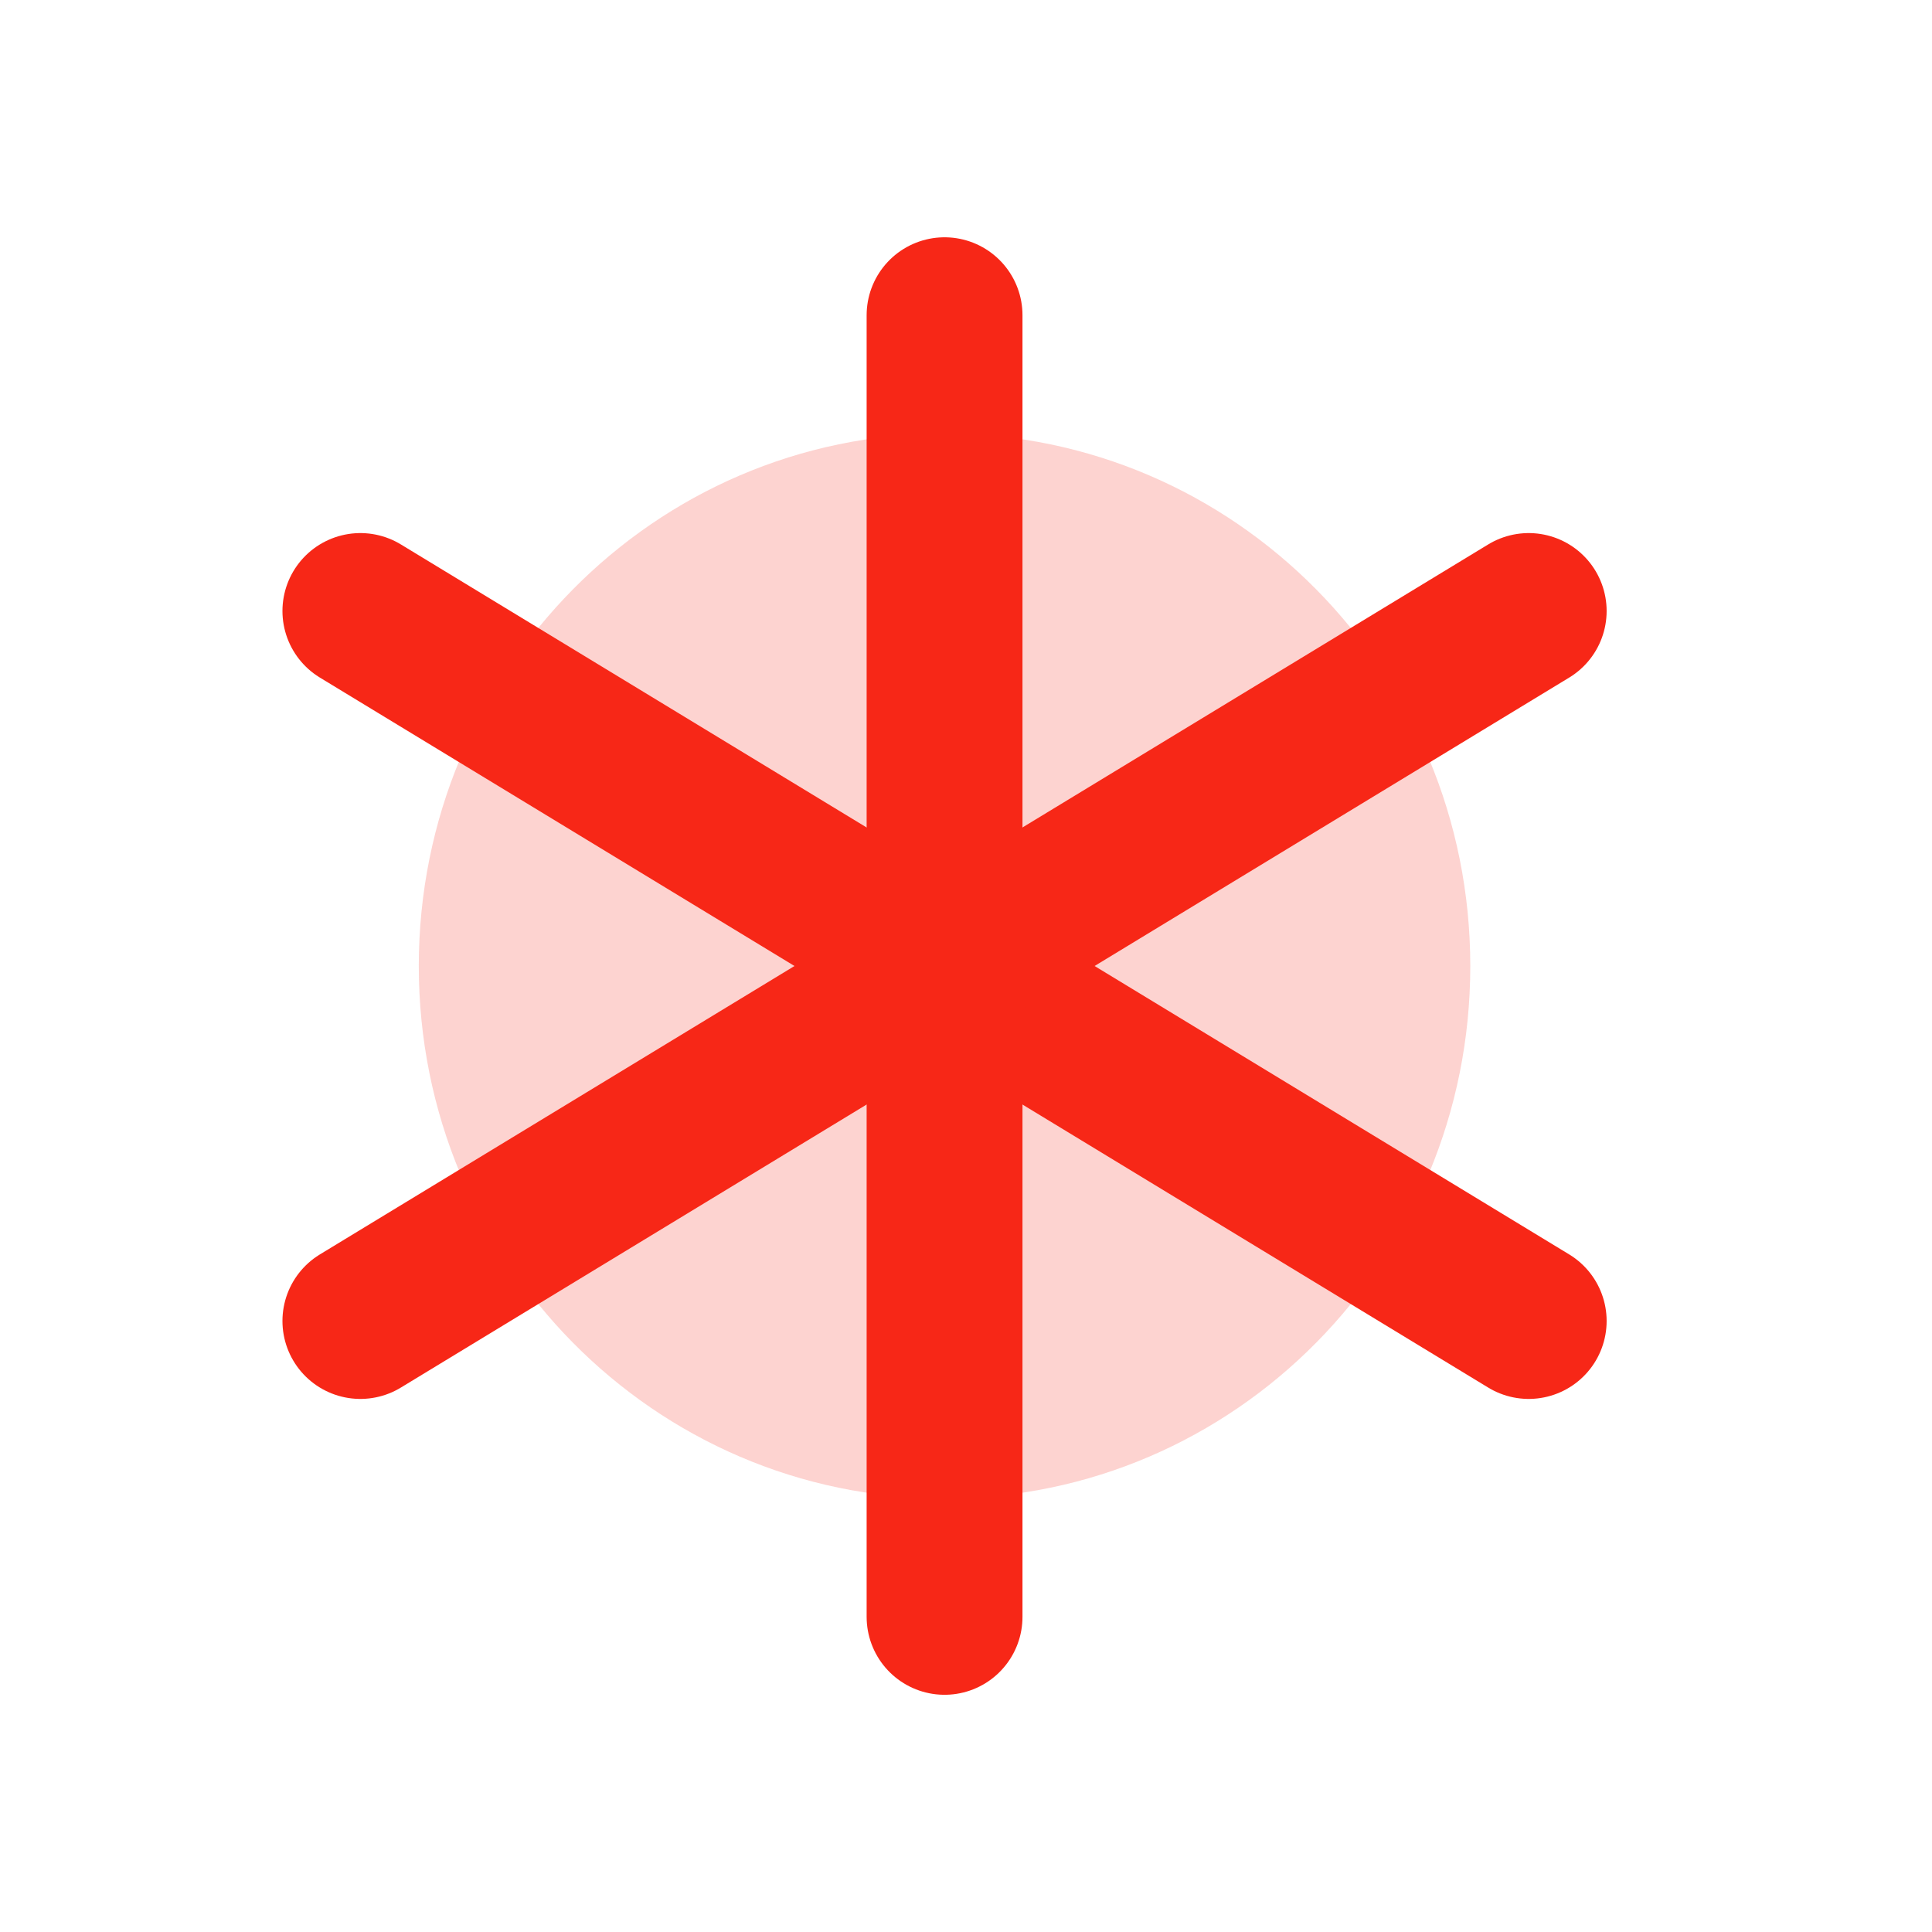
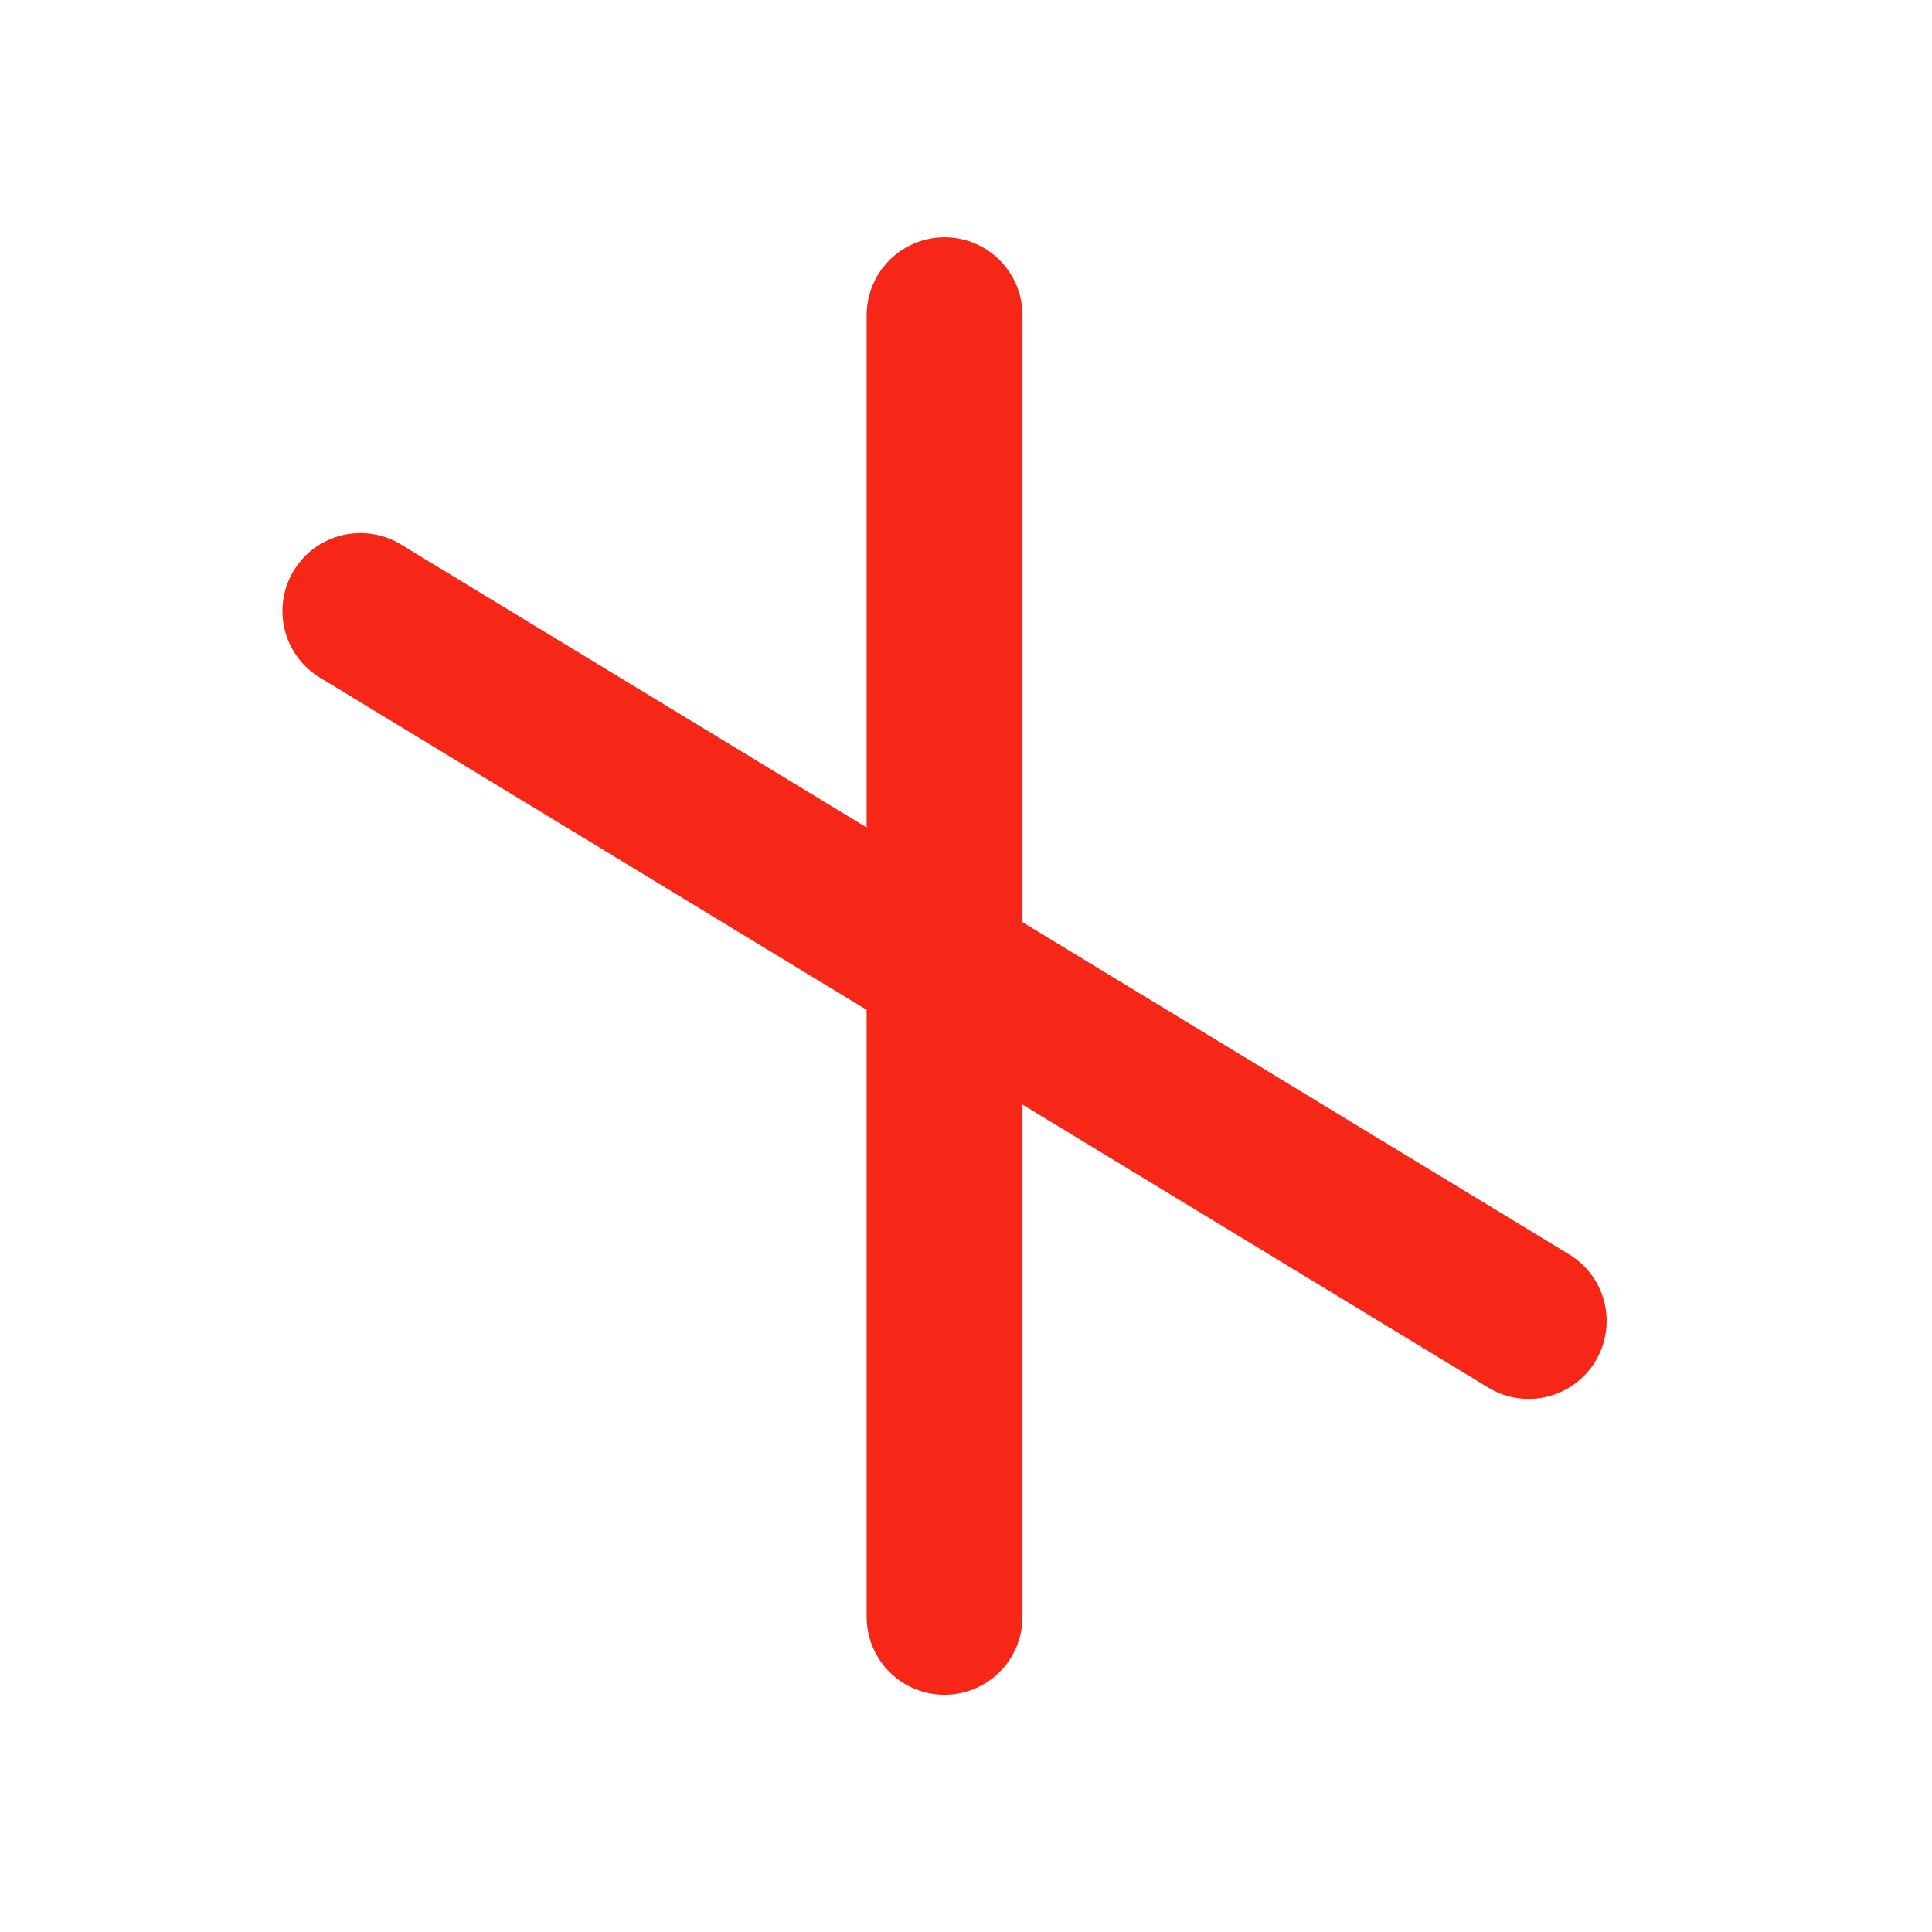
<svg xmlns="http://www.w3.org/2000/svg" width="51" height="51" viewBox="0 0 51 51" fill="none">
  <g clip-path="url(#clip0_2410_10765)">
-     <path opacity="0.2" d="M24.934 39.557C32.599 39.557 38.812 33.264 38.812 25.501C38.812 17.738 32.599 11.444 24.934 11.444C17.269 11.444 11.055 17.738 11.055 25.501C11.055 33.264 17.269 39.557 24.934 39.557Z" fill="#F72717" />
    <path d="M24.934 8.321V42.681" stroke="#F72717" stroke-width="4.114" stroke-linecap="round" stroke-linejoin="round" />
    <path d="M9.513 16.129L40.354 34.871" stroke="#F72717" stroke-width="4.114" stroke-linecap="round" stroke-linejoin="round" />
-     <path d="M9.513 34.871L40.354 16.129" stroke="#F72717" stroke-width="4.114" stroke-linecap="round" stroke-linejoin="round" />
  </g>
  <defs>
    <clipPath id="clip0_2410_10765">
      <rect width="49.978" height="49.978" fill="white" transform="translate(0.261 0.511)" />
    </clipPath>
  </defs>
</svg>